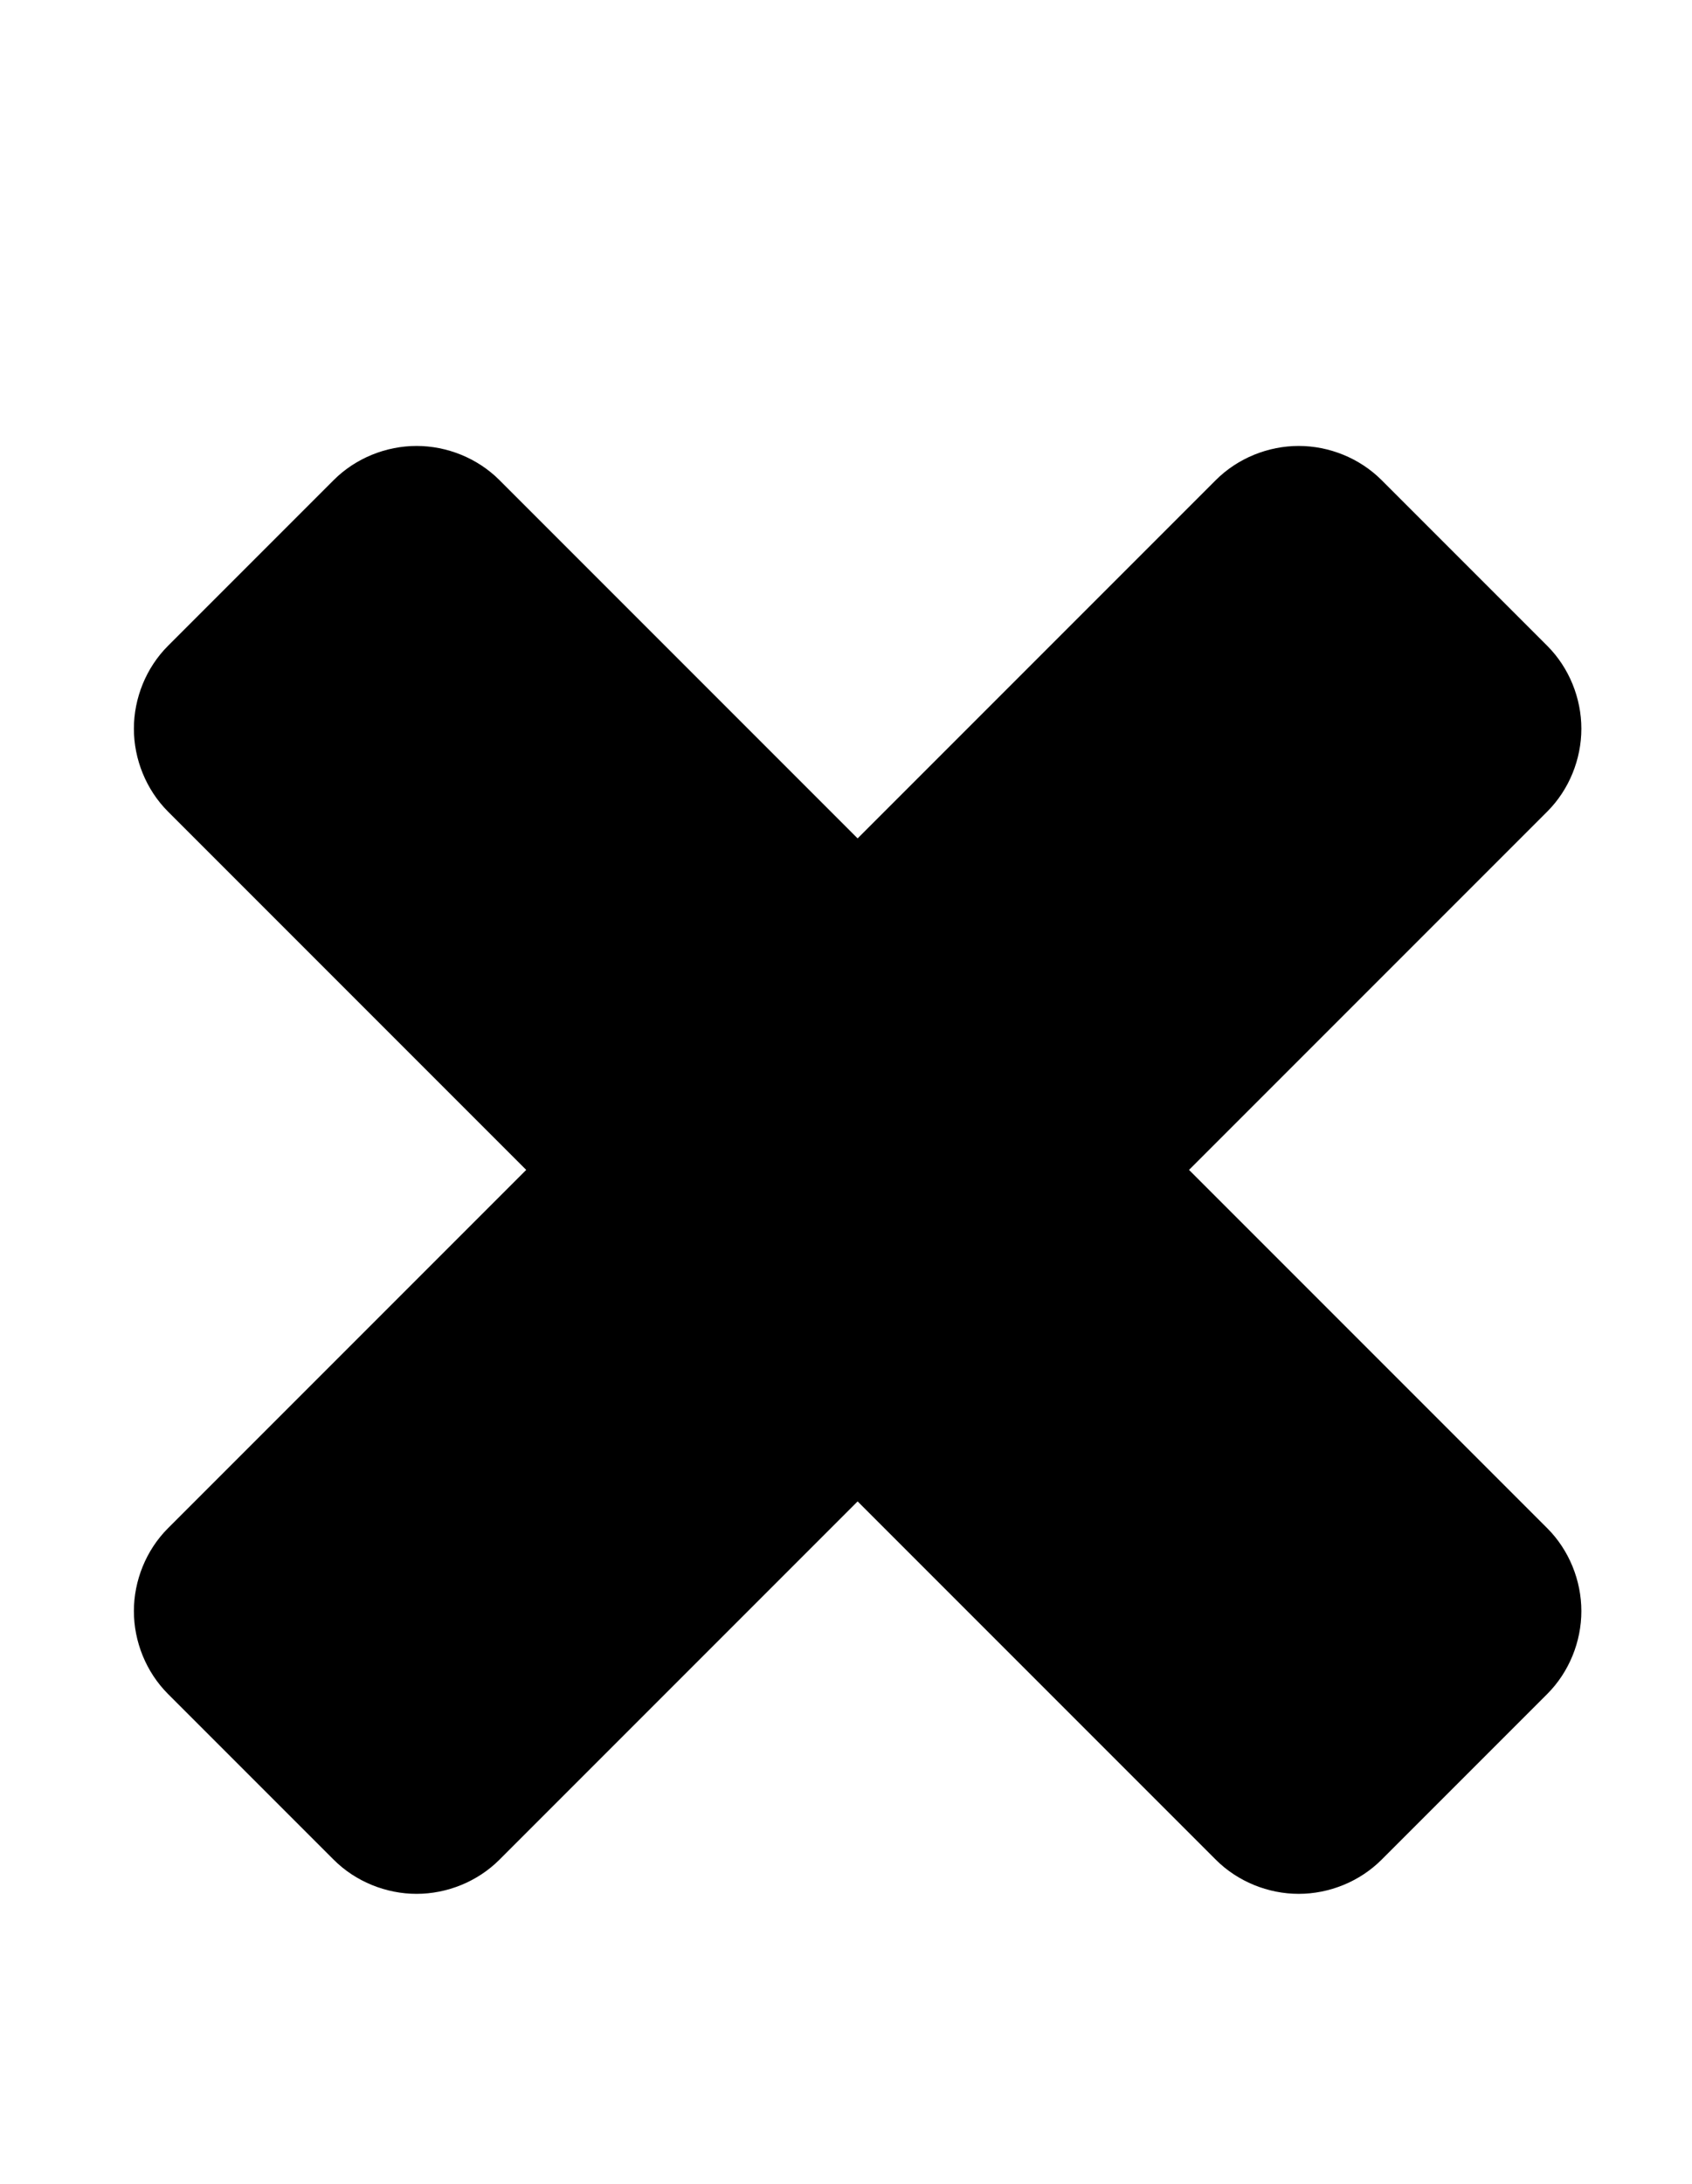
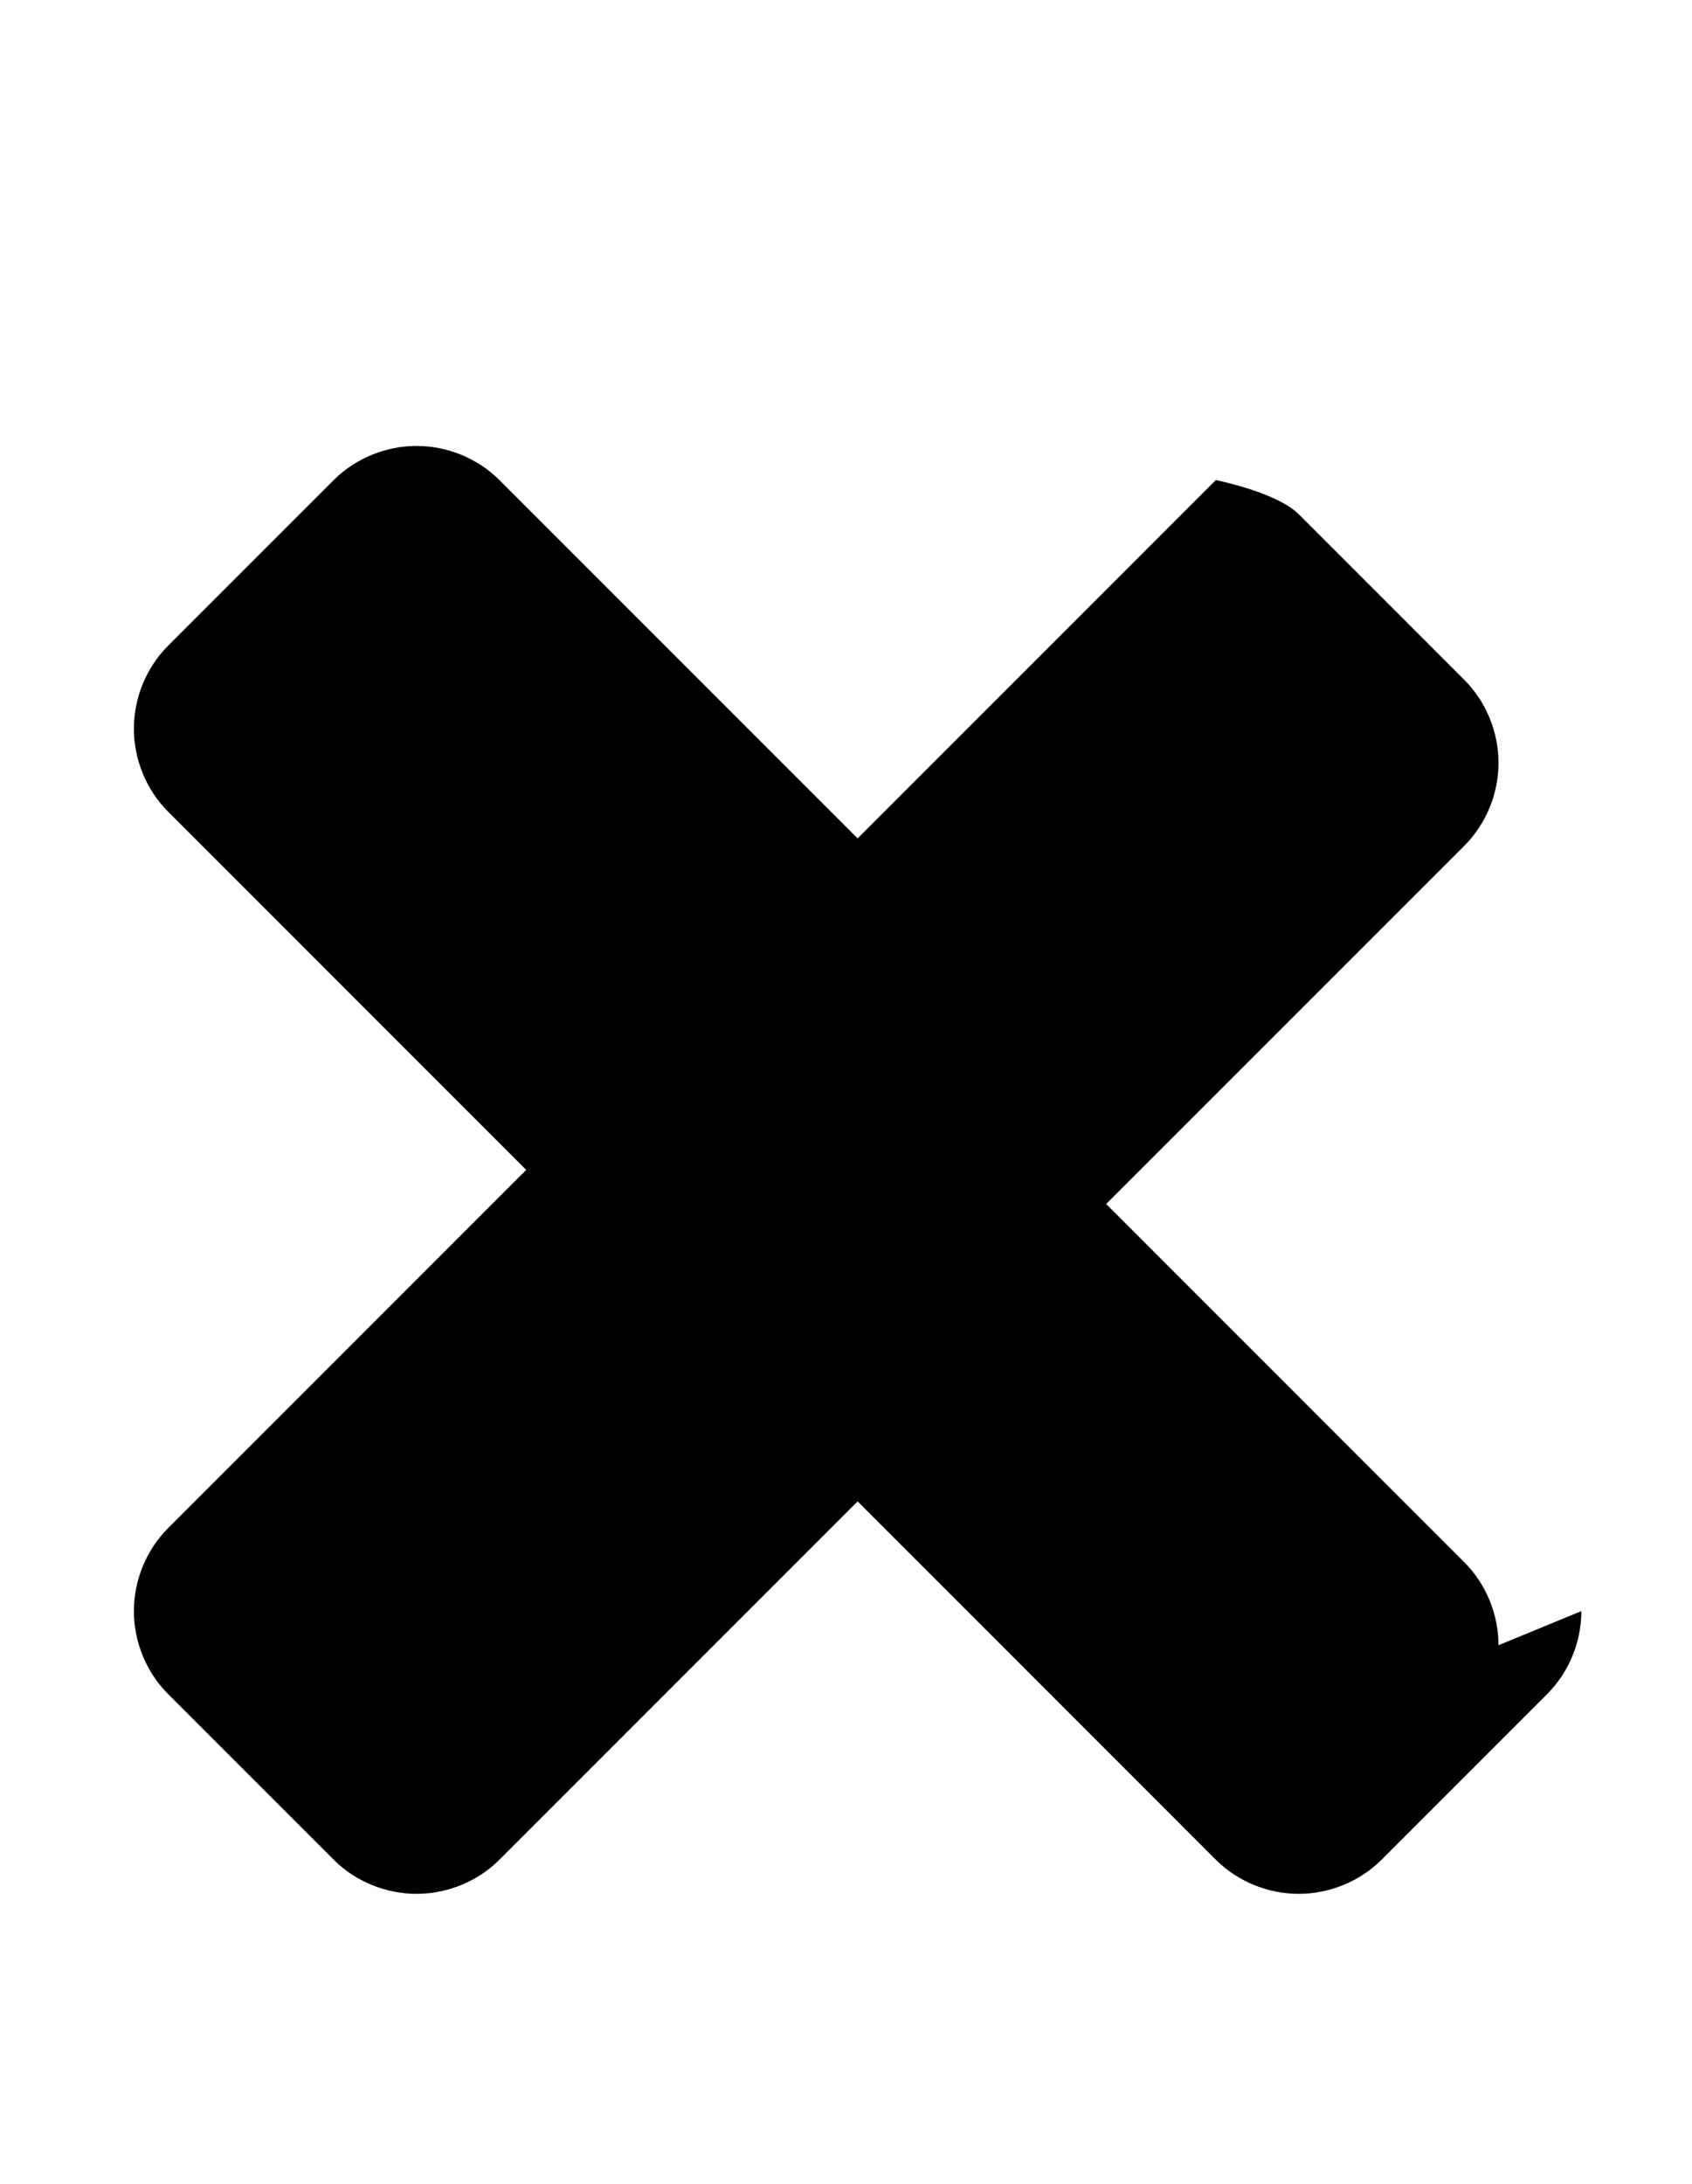
<svg xmlns="http://www.w3.org/2000/svg" width="31" height="40" viewBox="0 0 31 40">
-   <path d="M28.973 29.509c0 .558-.223 1.116-.625 1.518l-3.036 3.036c-.402.402-.96.625-1.518.625s-1.116-.223-1.518-.625L15.713 27.5 9.15 34.063c-.402.402-.96.625-1.518.625s-1.116-.223-1.518-.625l-3.036-3.036c-.402-.402-.625-.96-.625-1.518s.223-1.116.625-1.518l6.563-6.563-6.563-6.563c-.402-.402-.625-.96-.625-1.518s.223-1.116.625-1.518l3.036-3.036c.402-.402.96-.625 1.518-.625s1.116.223 1.518.625l6.563 6.563 6.563-6.563c.402-.402.96-.625 1.518-.625s1.116.223 1.518.625l3.036 3.036c.402.402.625.96.625 1.518s-.223 1.116-.625 1.518l-6.563 6.563 6.563 6.563c.402.402.625.96.625 1.518z" />
+   <path d="M28.973 29.509c0 .558-.223 1.116-.625 1.518l-3.036 3.036c-.402.402-.96.625-1.518.625s-1.116-.223-1.518-.625L15.713 27.5 9.15 34.063c-.402.402-.96.625-1.518.625s-1.116-.223-1.518-.625l-3.036-3.036c-.402-.402-.625-.96-.625-1.518s.223-1.116.625-1.518l6.563-6.563-6.563-6.563c-.402-.402-.625-.96-.625-1.518s.223-1.116.625-1.518l3.036-3.036c.402-.402.96-.625 1.518-.625s1.116.223 1.518.625l6.563 6.563 6.563-6.563s1.116.223 1.518.625l3.036 3.036c.402.402.625.96.625 1.518s-.223 1.116-.625 1.518l-6.563 6.563 6.563 6.563c.402.402.625.96.625 1.518z" />
</svg>